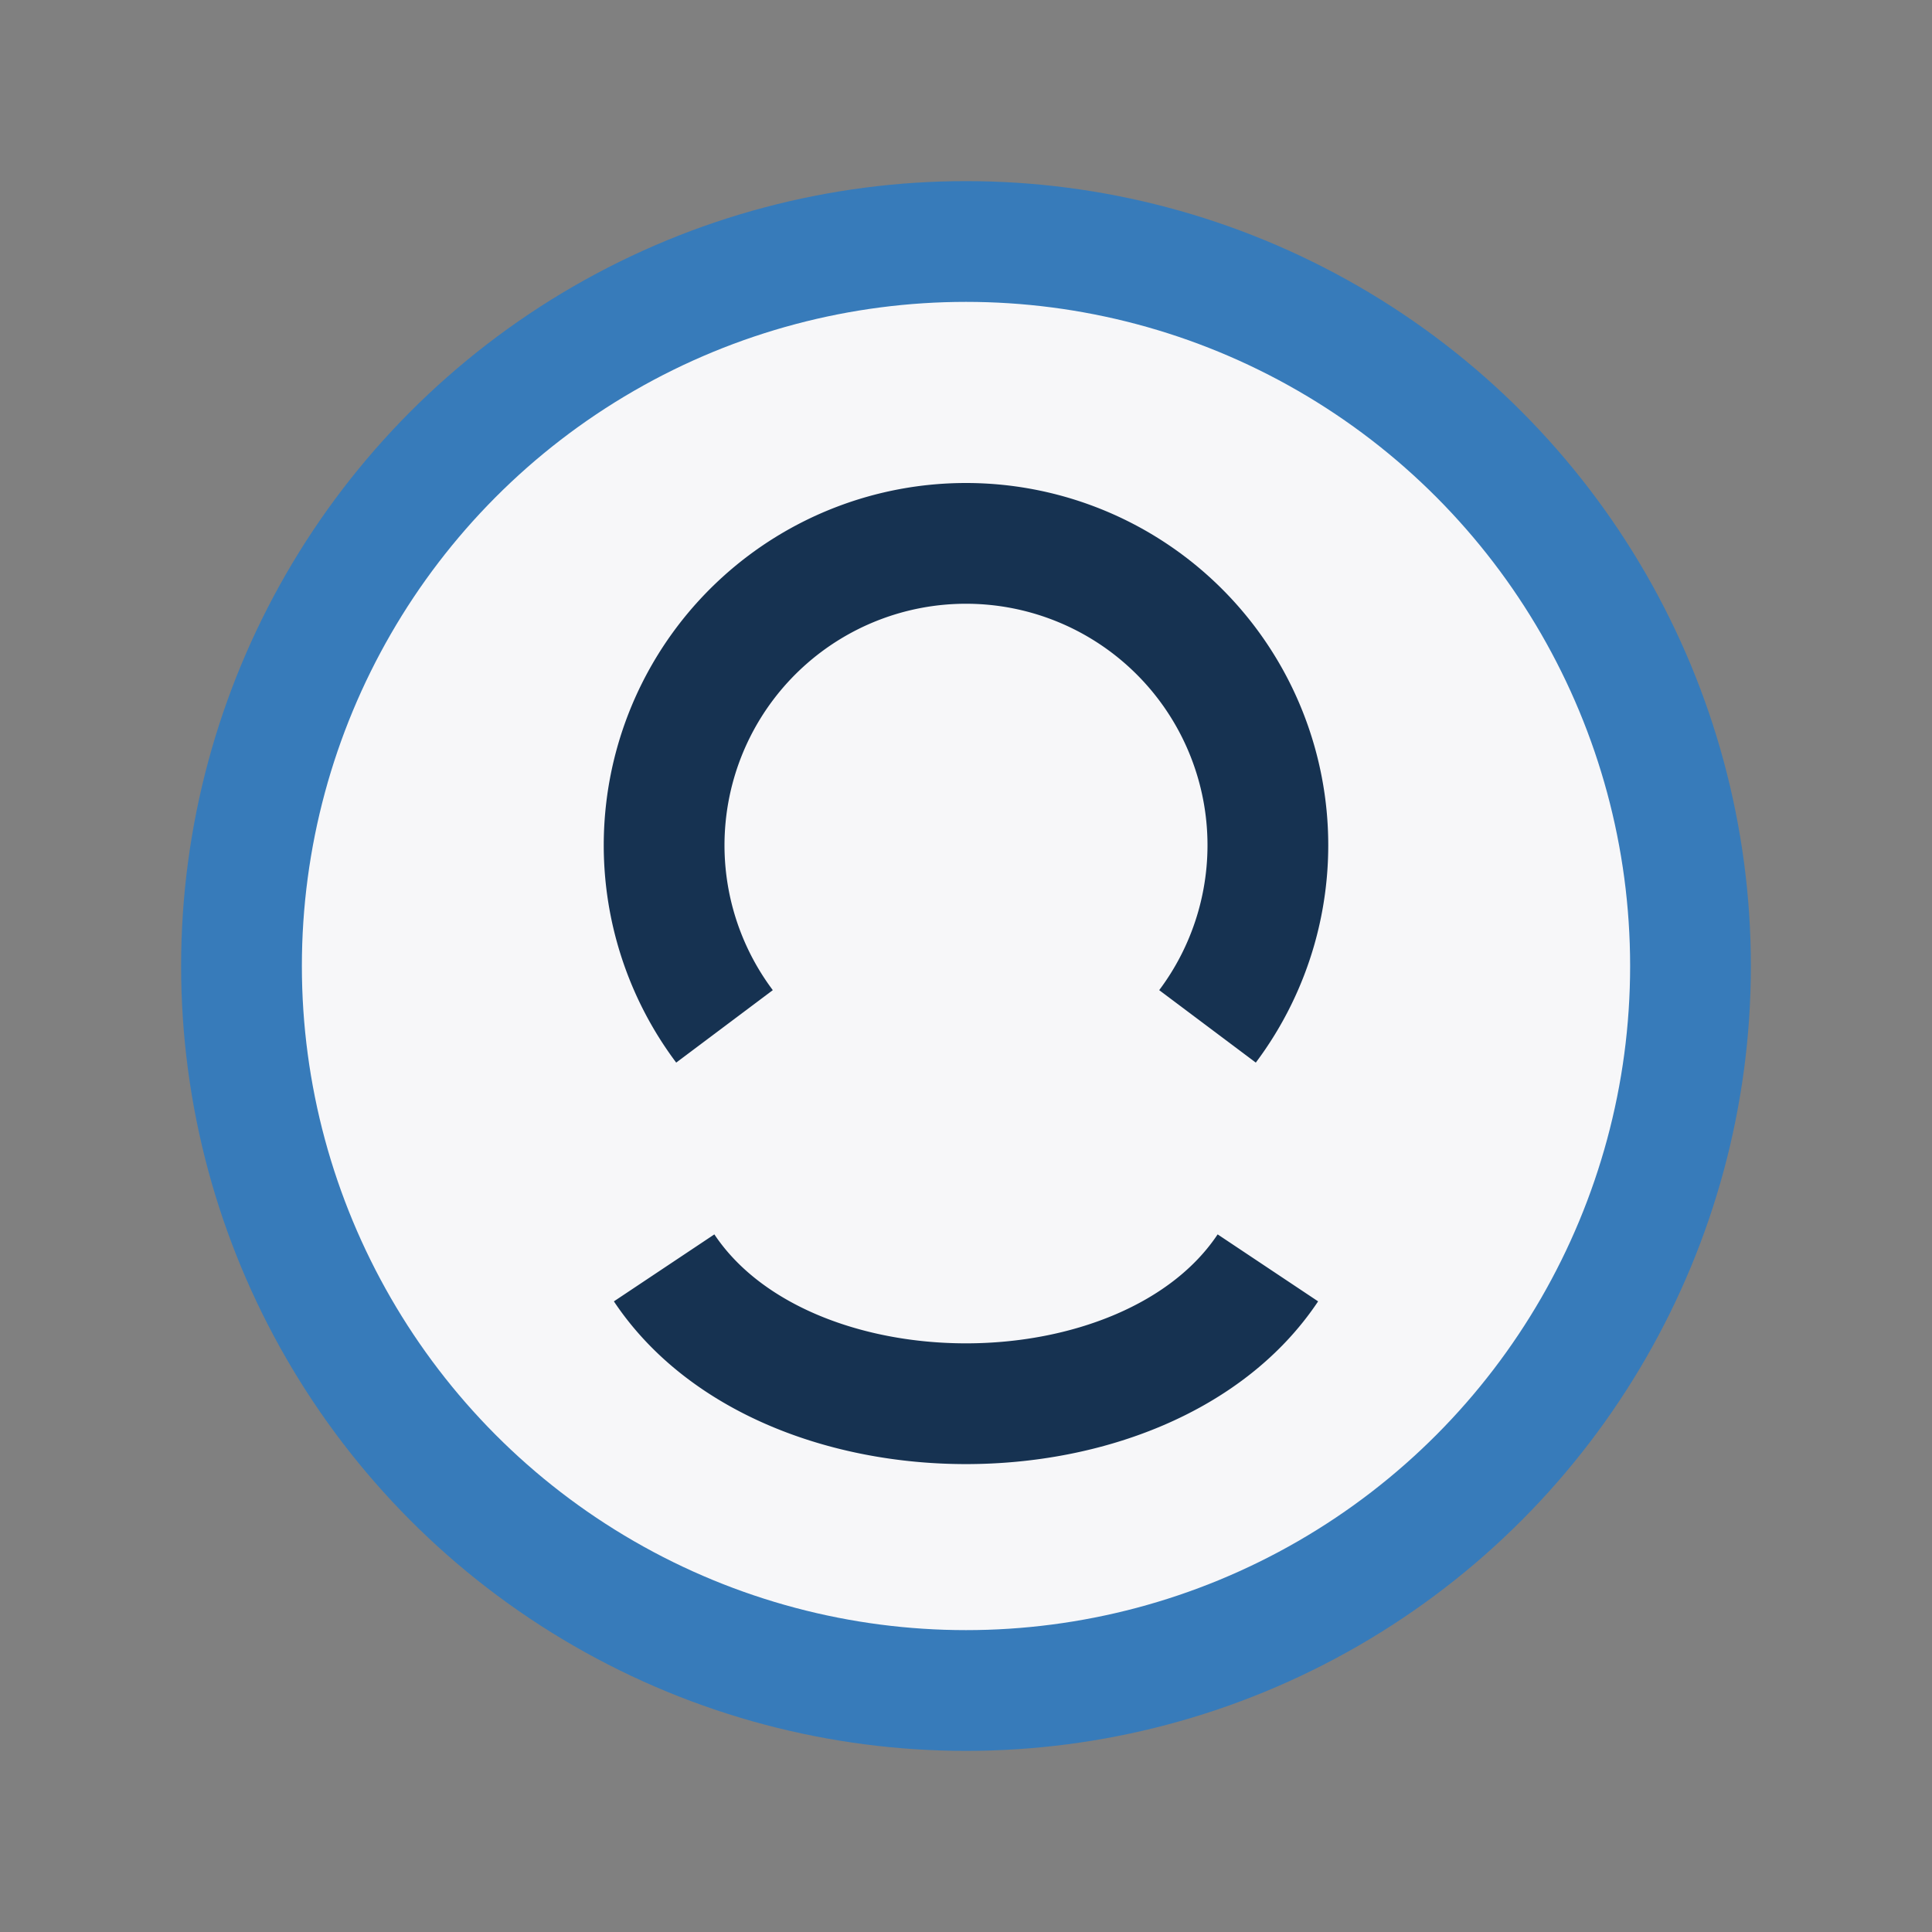
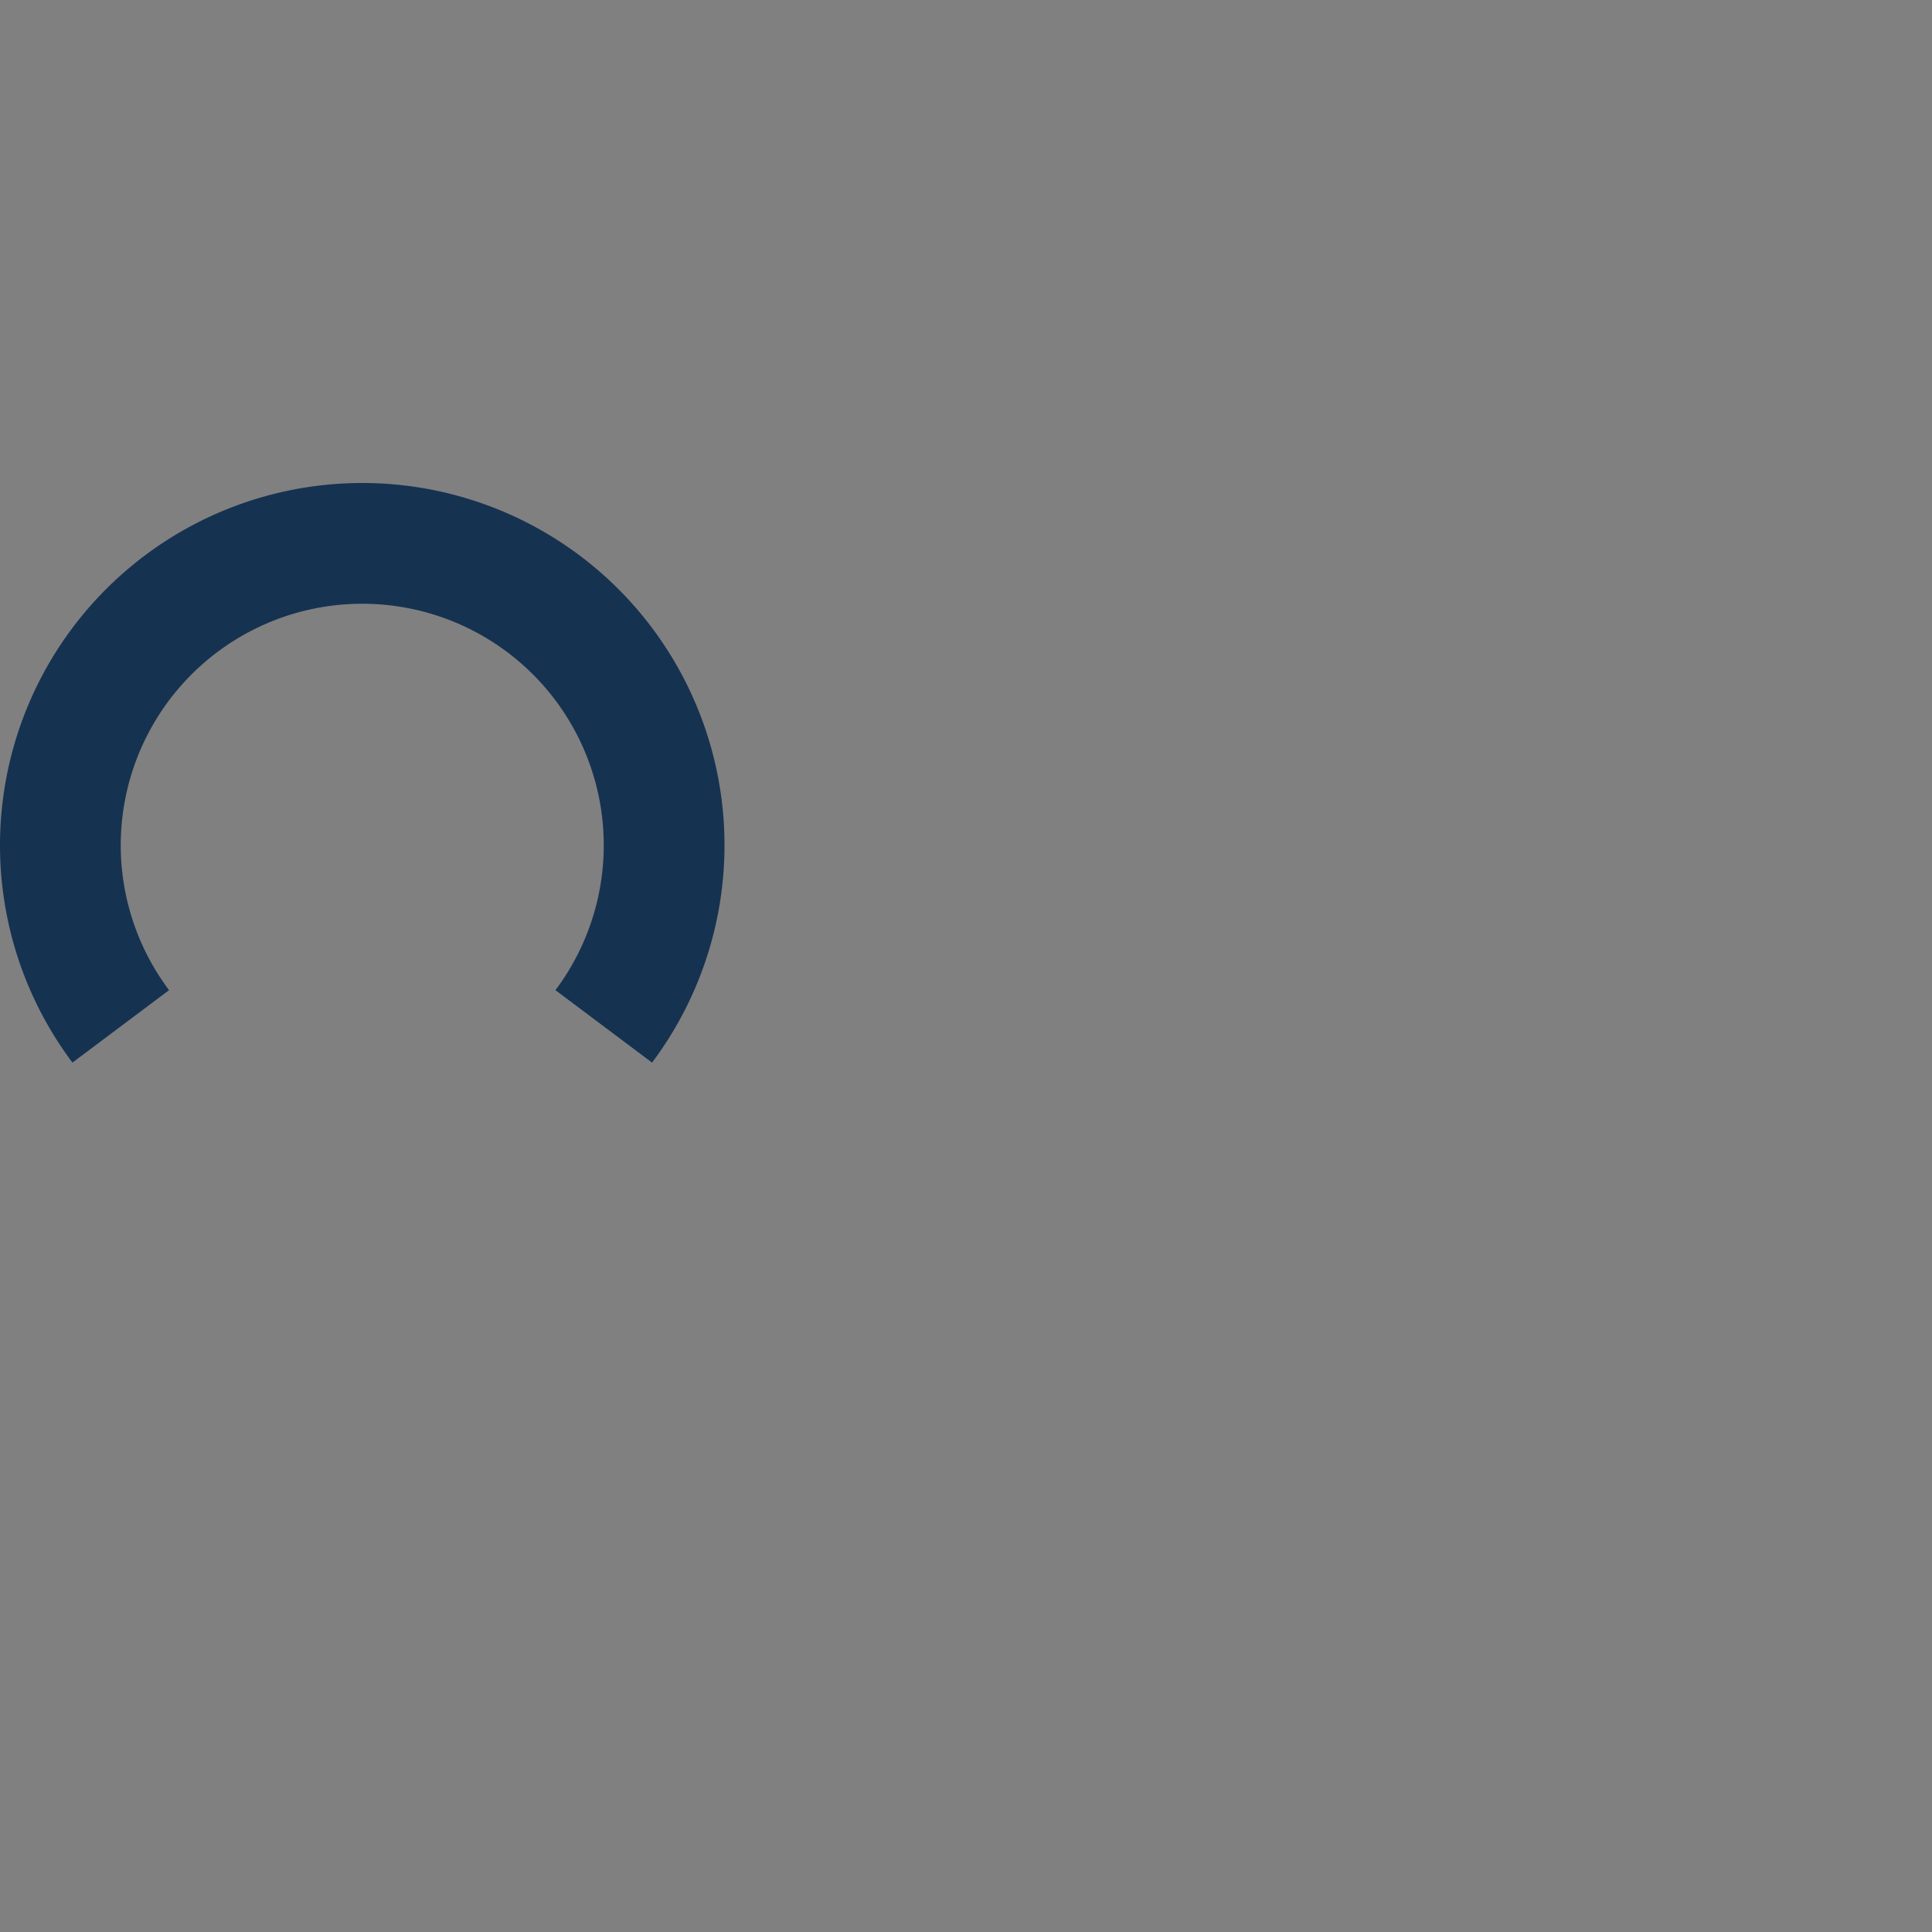
<svg xmlns="http://www.w3.org/2000/svg" viewBox="0 0 32 32" width="32" height="32">
  <rect x="0" y="0" width="32" height="32" fill="#808080" stroke="none" />
-   <circle cx="16" cy="16" r="12" fill="#F7F7F9" stroke="#377BBA" stroke-width="2" />
-   <path d="M11 21c2 3 8 3 10 0m-9-4a5 5 0 1 1 8 0" stroke="#163251" stroke-width="2" fill="none" />
+   <path d="M11 21m-9-4a5 5 0 1 1 8 0" stroke="#163251" stroke-width="2" fill="none" />
</svg>